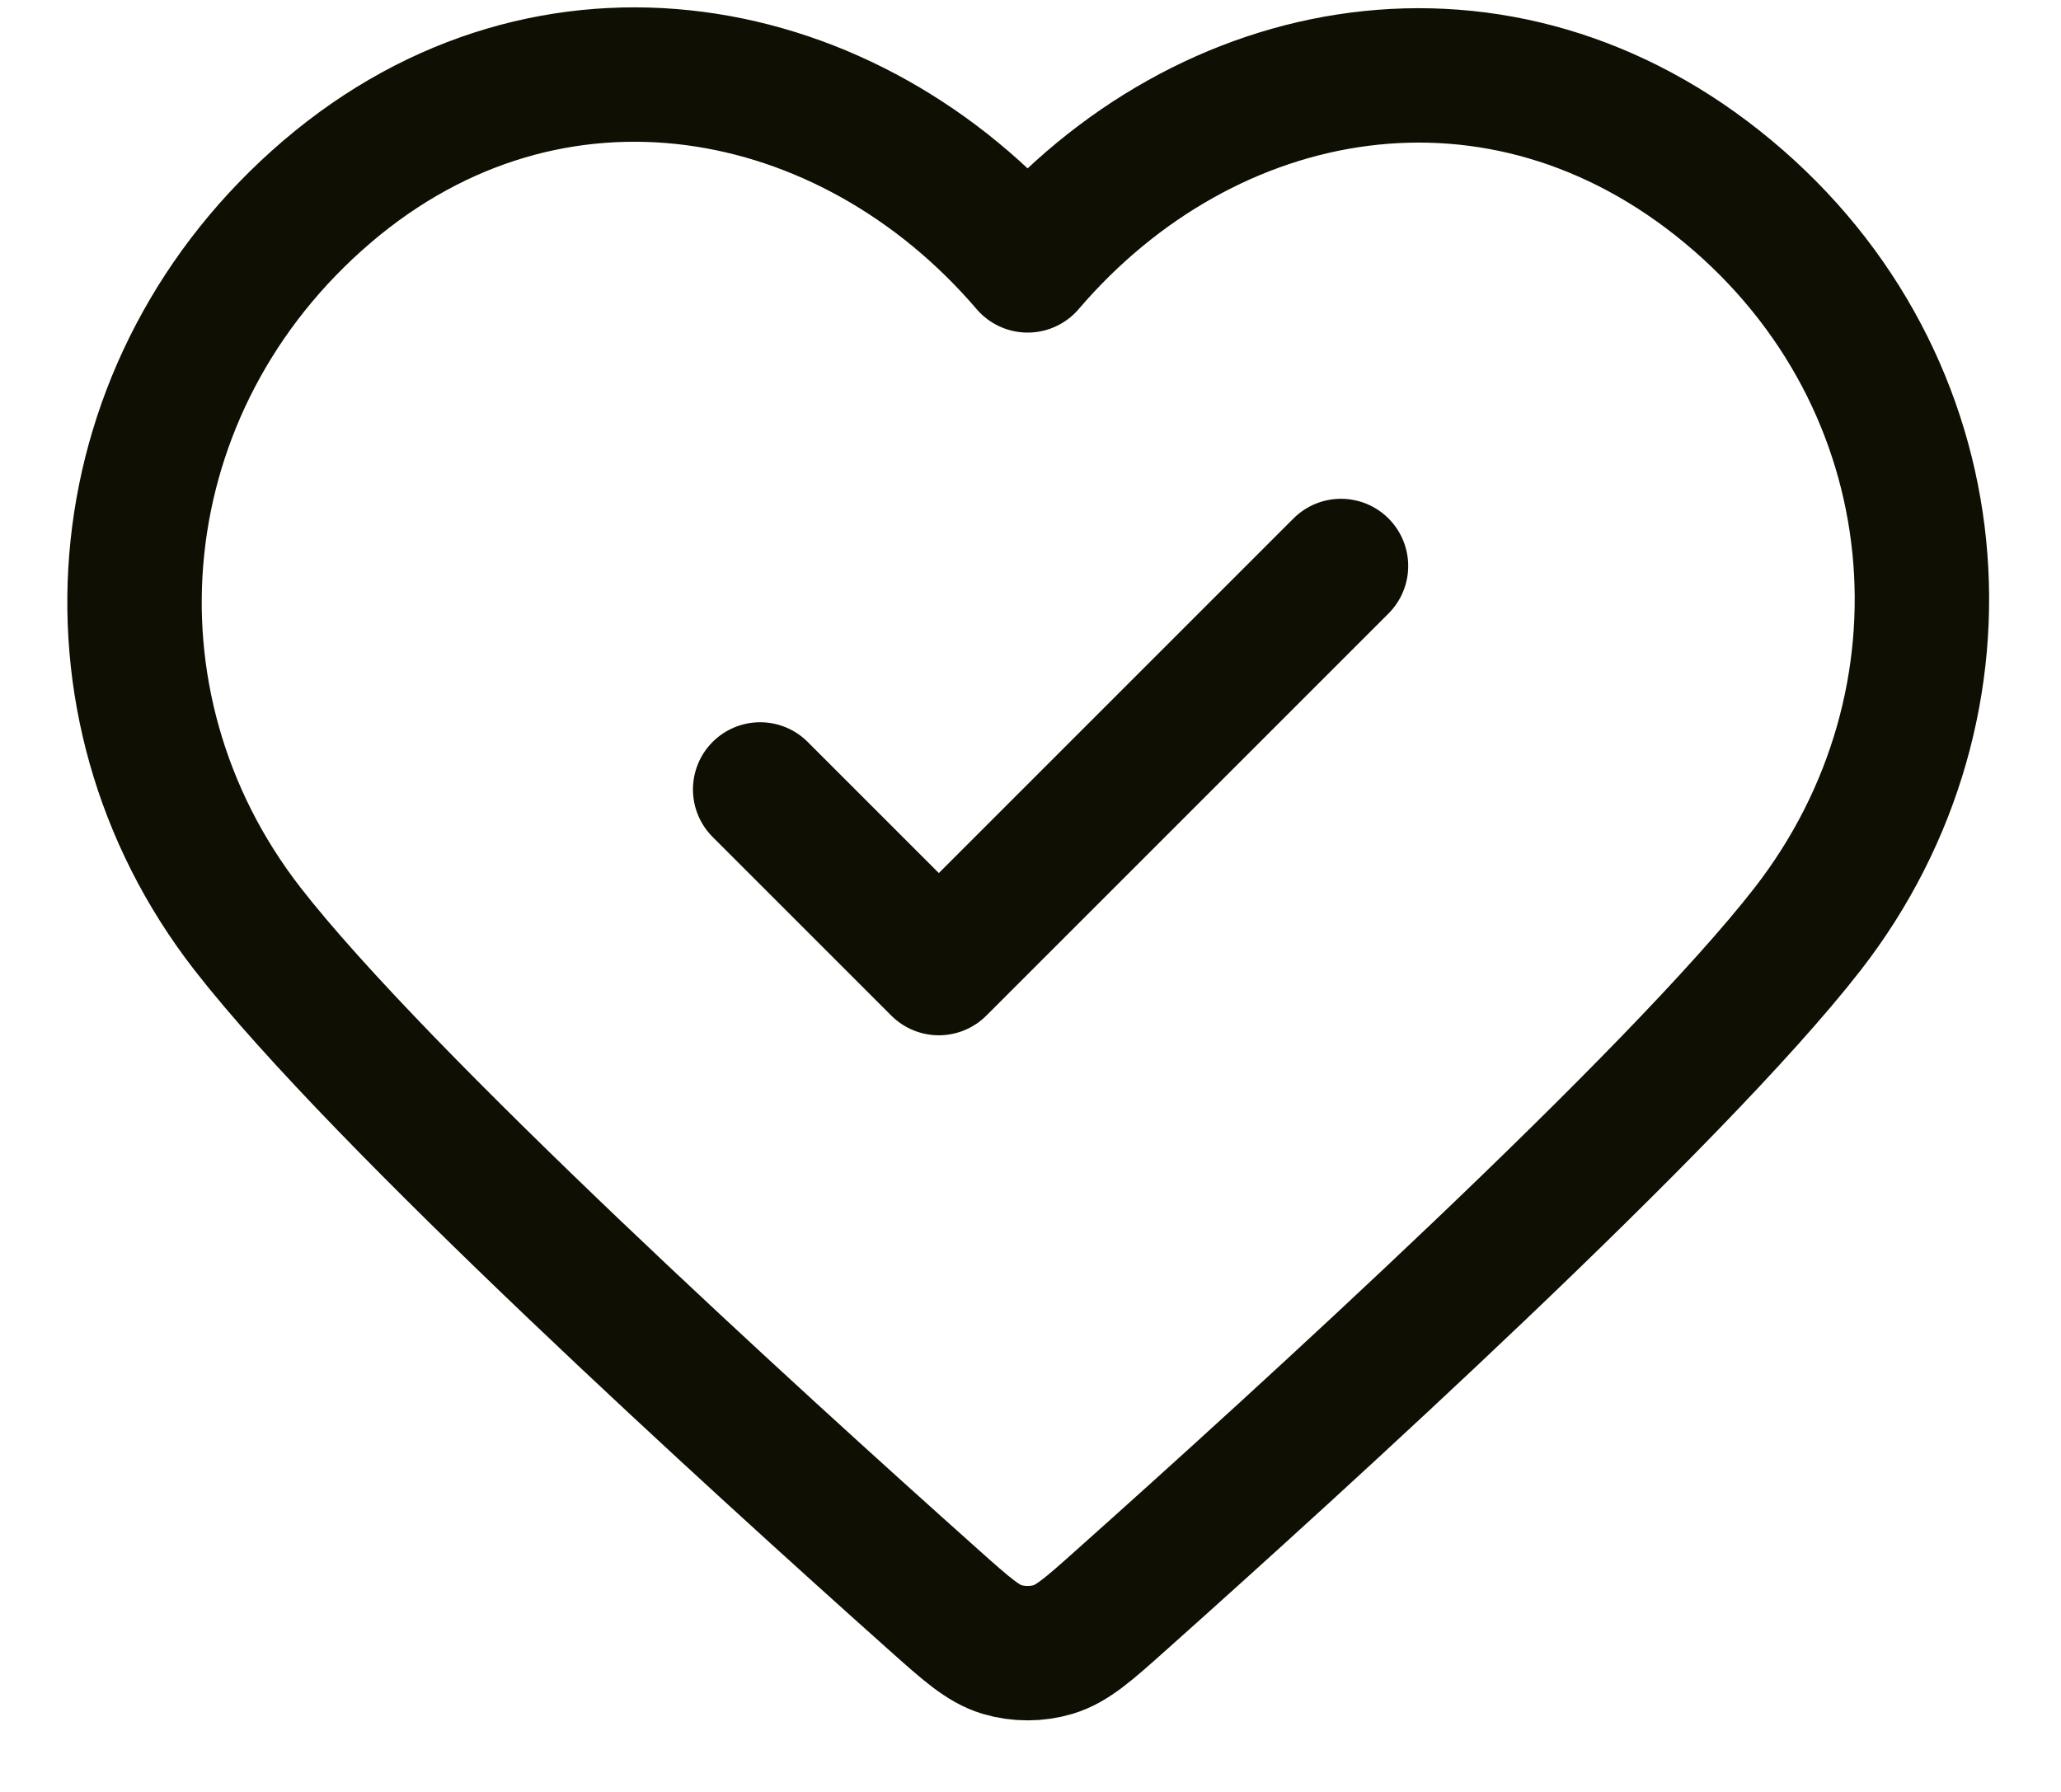
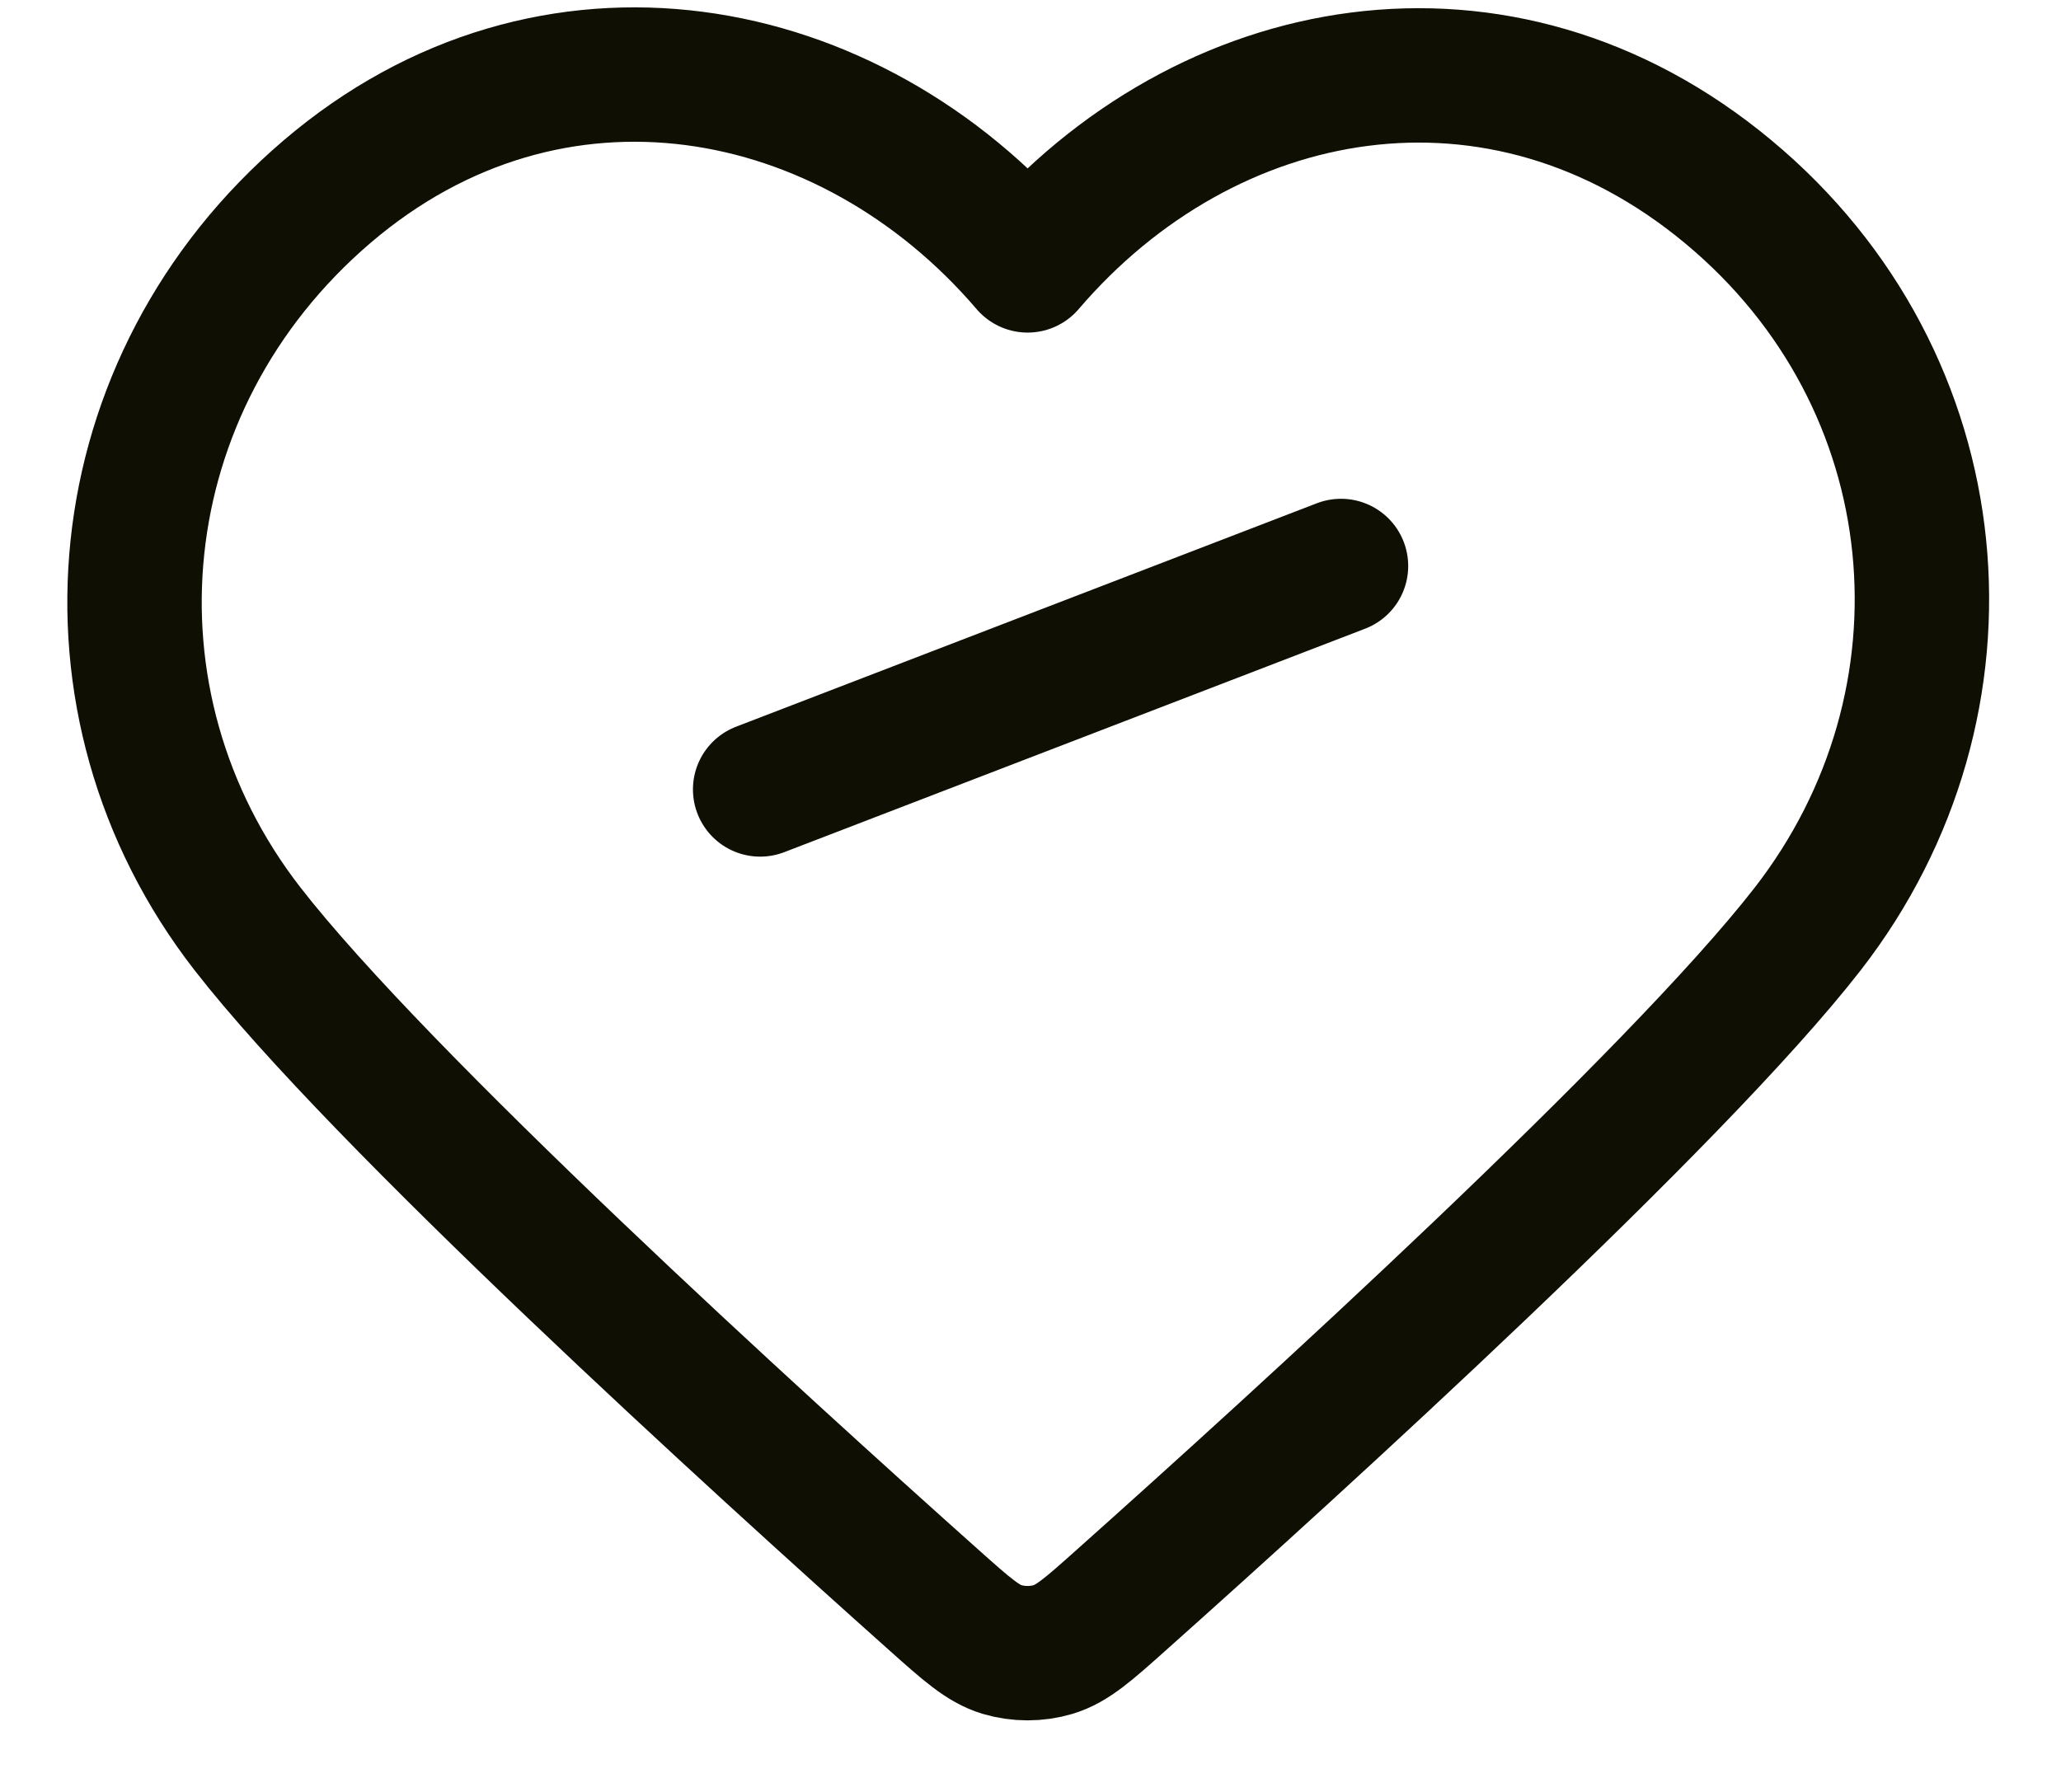
<svg xmlns="http://www.w3.org/2000/svg" width="23" height="20" viewBox="0 0 23 20" fill="none">
-   <path d="M8.483 8.811L10.477 10.805L14.965 6.317M11.468 2.962C9.474 0.631 6.149 0.004 3.65 2.139C1.152 4.273 0.8 7.842 2.762 10.367C4.244 12.274 8.454 16.102 10.425 17.861C10.788 18.185 10.969 18.346 11.181 18.41C11.365 18.465 11.57 18.465 11.754 18.41C11.966 18.346 12.148 18.185 12.51 17.861C14.482 16.102 18.692 12.274 20.174 10.367C22.135 7.842 21.827 4.251 19.285 2.139C16.744 0.026 13.462 0.631 11.468 2.962Z" stroke="#100F03" stroke-width="1.5" stroke-linecap="round" stroke-linejoin="round" />
+   <path d="M8.483 8.811L14.965 6.317M11.468 2.962C9.474 0.631 6.149 0.004 3.65 2.139C1.152 4.273 0.8 7.842 2.762 10.367C4.244 12.274 8.454 16.102 10.425 17.861C10.788 18.185 10.969 18.346 11.181 18.41C11.365 18.465 11.57 18.465 11.754 18.41C11.966 18.346 12.148 18.185 12.51 17.861C14.482 16.102 18.692 12.274 20.174 10.367C22.135 7.842 21.827 4.251 19.285 2.139C16.744 0.026 13.462 0.631 11.468 2.962Z" stroke="#100F03" stroke-width="1.5" stroke-linecap="round" stroke-linejoin="round" />
</svg>